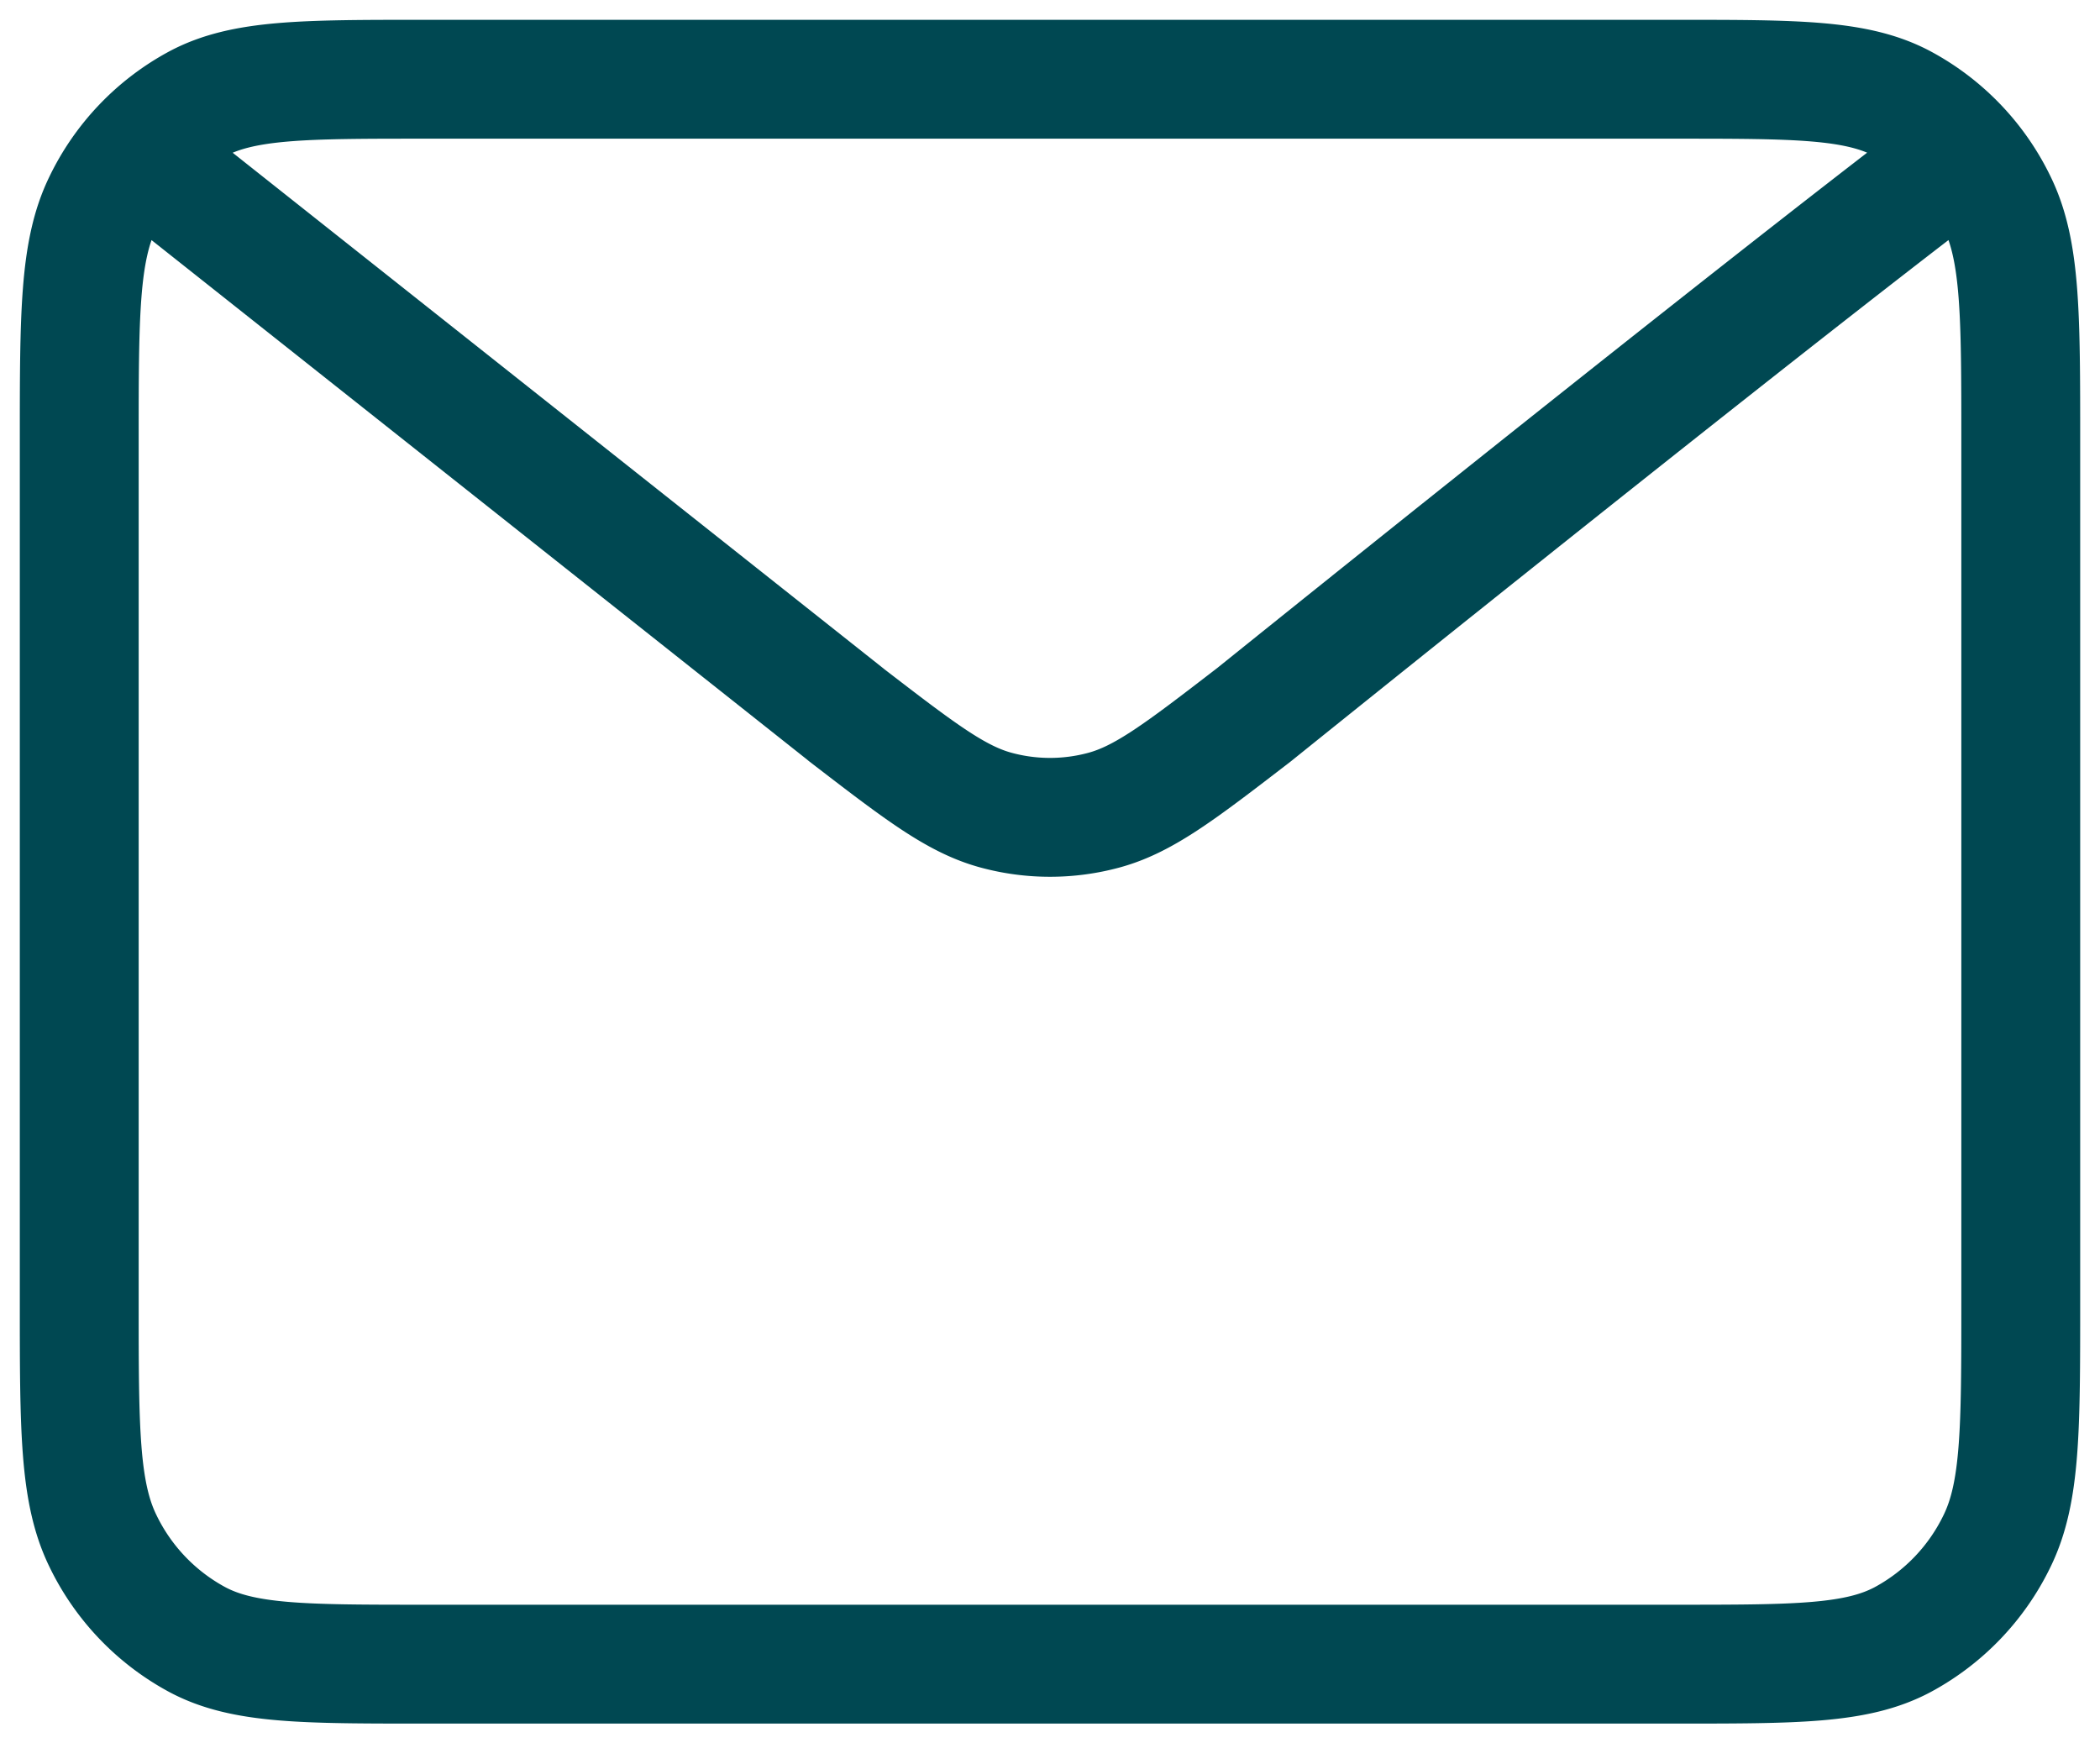
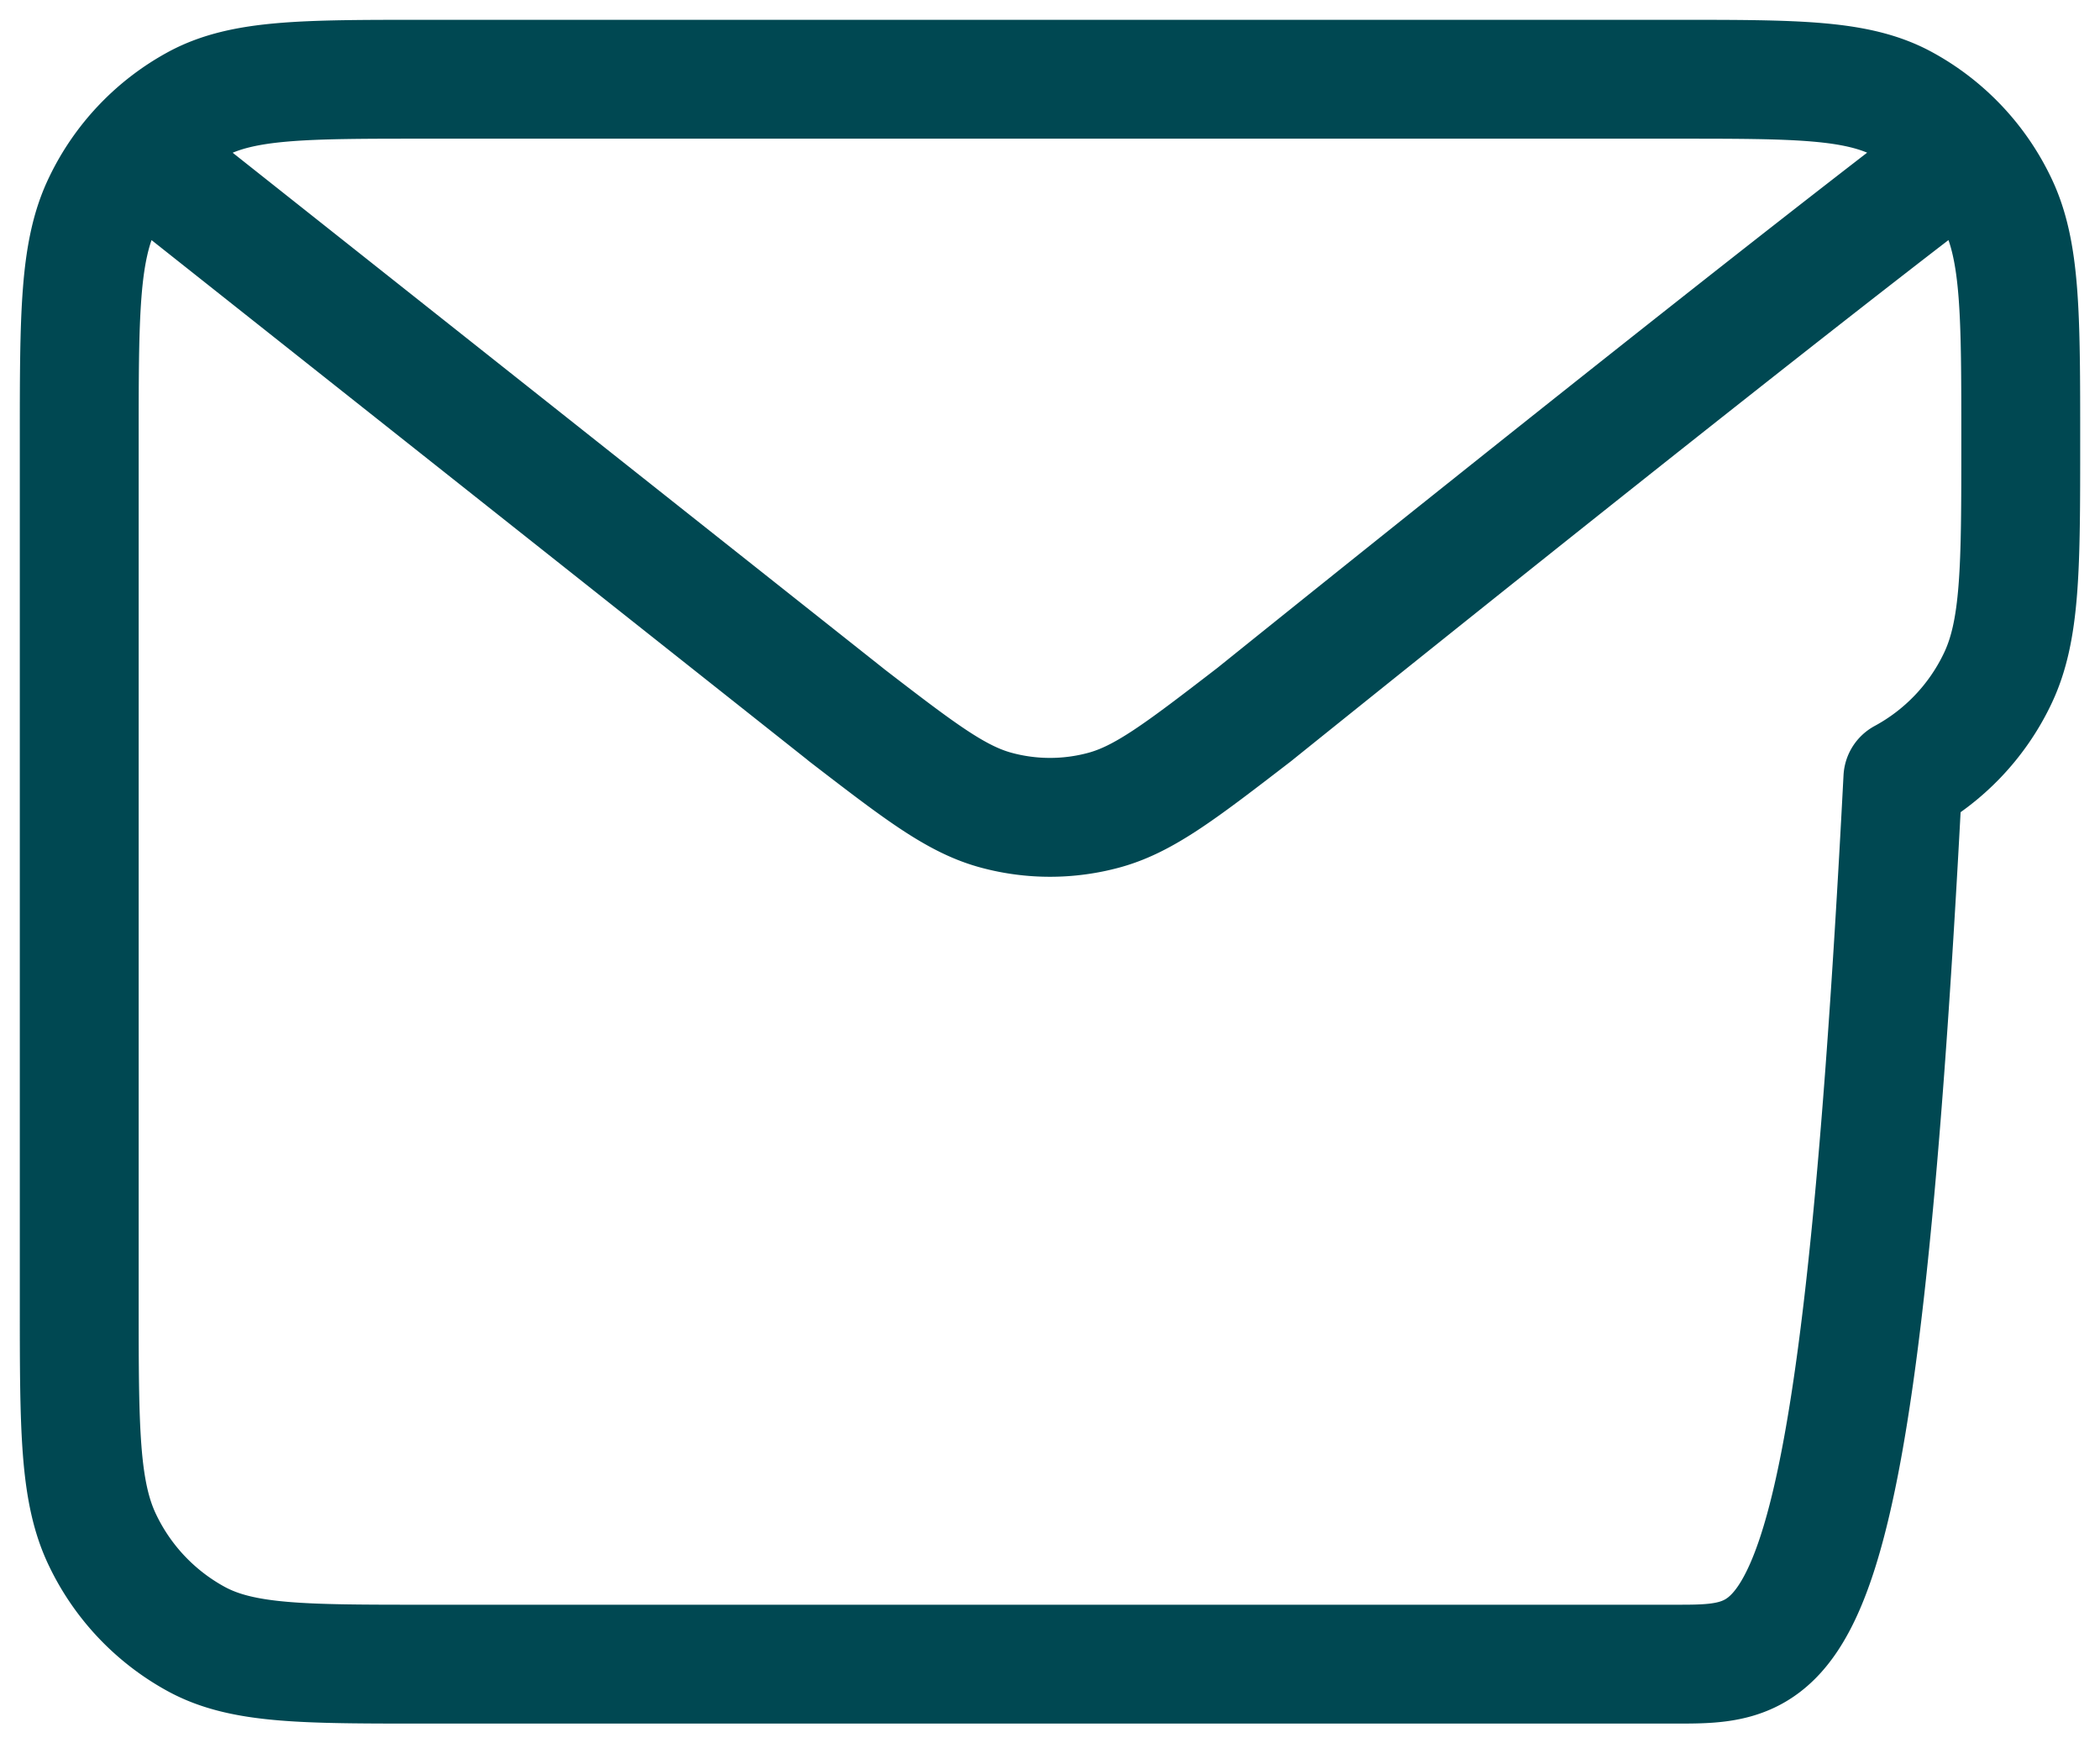
<svg xmlns="http://www.w3.org/2000/svg" width="53" height="44" fill="none">
-   <path stroke="#004852" stroke-linecap="round" stroke-linejoin="round" stroke-width="3" d="M4.722 4.857 21.35 18.034l.005.006c1.846 1.42 2.768 2.131 3.781 2.406a5.196 5.196 0 0 0 2.728 0c1.012-.275 1.938-.986 3.79-2.412 0 0 10.662-8.588 16.624-13.177M2 32.857V11.143c0-3.2 0-4.8.593-6.023a5.574 5.574 0 0 1 2.38-2.497C6.138 2 7.663 2 10.71 2H42.29c3.049 0 4.573 0 5.736.623a5.58 5.58 0 0 1 2.382 2.497C51 6.34 51 7.94 51 11.134V32.87c0 3.194 0 4.788-.593 6.011a5.591 5.591 0 0 1-2.382 2.497C46.862 42 45.34 42 42.297 42H10.703c-3.043 0-4.568 0-5.73-.623a5.586 5.586 0 0 1-2.38-2.497C2 37.657 2 36.057 2 32.857Z" />
+   <path stroke="#004852" stroke-linecap="round" stroke-linejoin="round" stroke-width="3" d="M4.722 4.857 21.35 18.034l.005.006c1.846 1.42 2.768 2.131 3.781 2.406a5.196 5.196 0 0 0 2.728 0c1.012-.275 1.938-.986 3.79-2.412 0 0 10.662-8.588 16.624-13.177M2 32.857V11.143c0-3.2 0-4.8.593-6.023a5.574 5.574 0 0 1 2.38-2.497C6.138 2 7.663 2 10.71 2H42.29c3.049 0 4.573 0 5.736.623a5.58 5.58 0 0 1 2.382 2.497C51 6.34 51 7.94 51 11.134c0 3.194 0 4.788-.593 6.011a5.591 5.591 0 0 1-2.382 2.497C46.862 42 45.34 42 42.297 42H10.703c-3.043 0-4.568 0-5.73-.623a5.586 5.586 0 0 1-2.38-2.497C2 37.657 2 36.057 2 32.857Z" />
</svg>